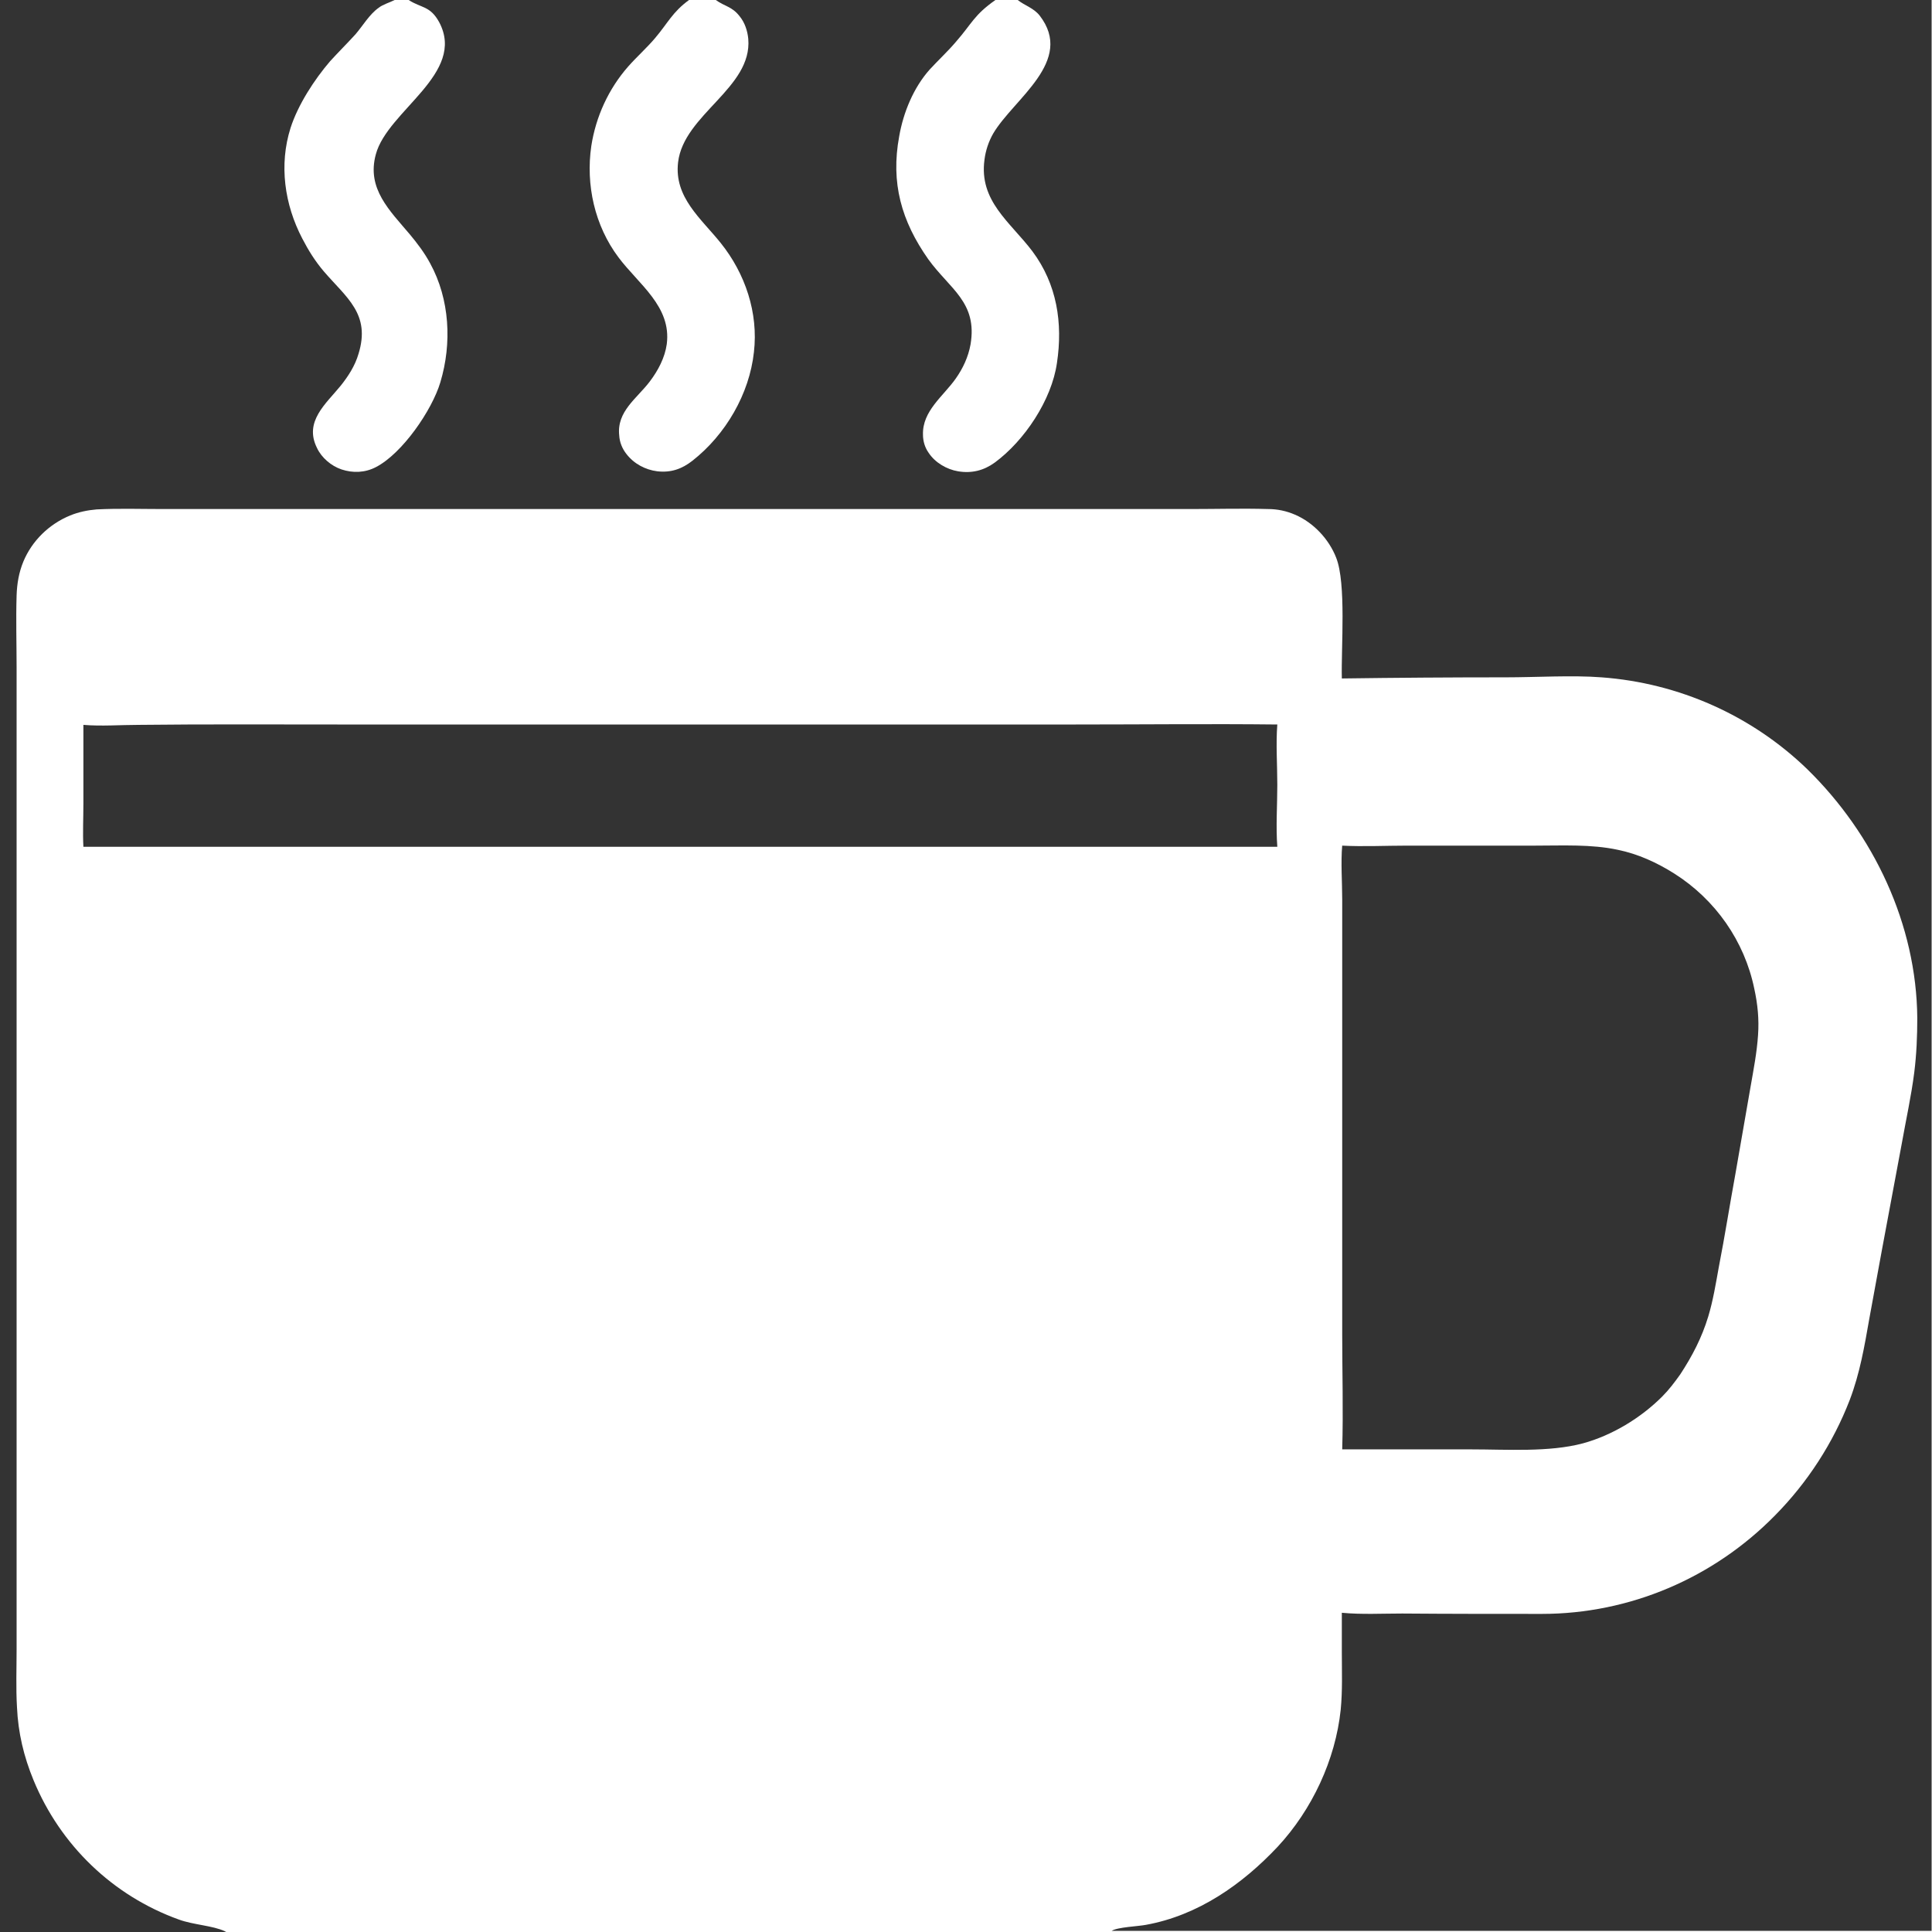
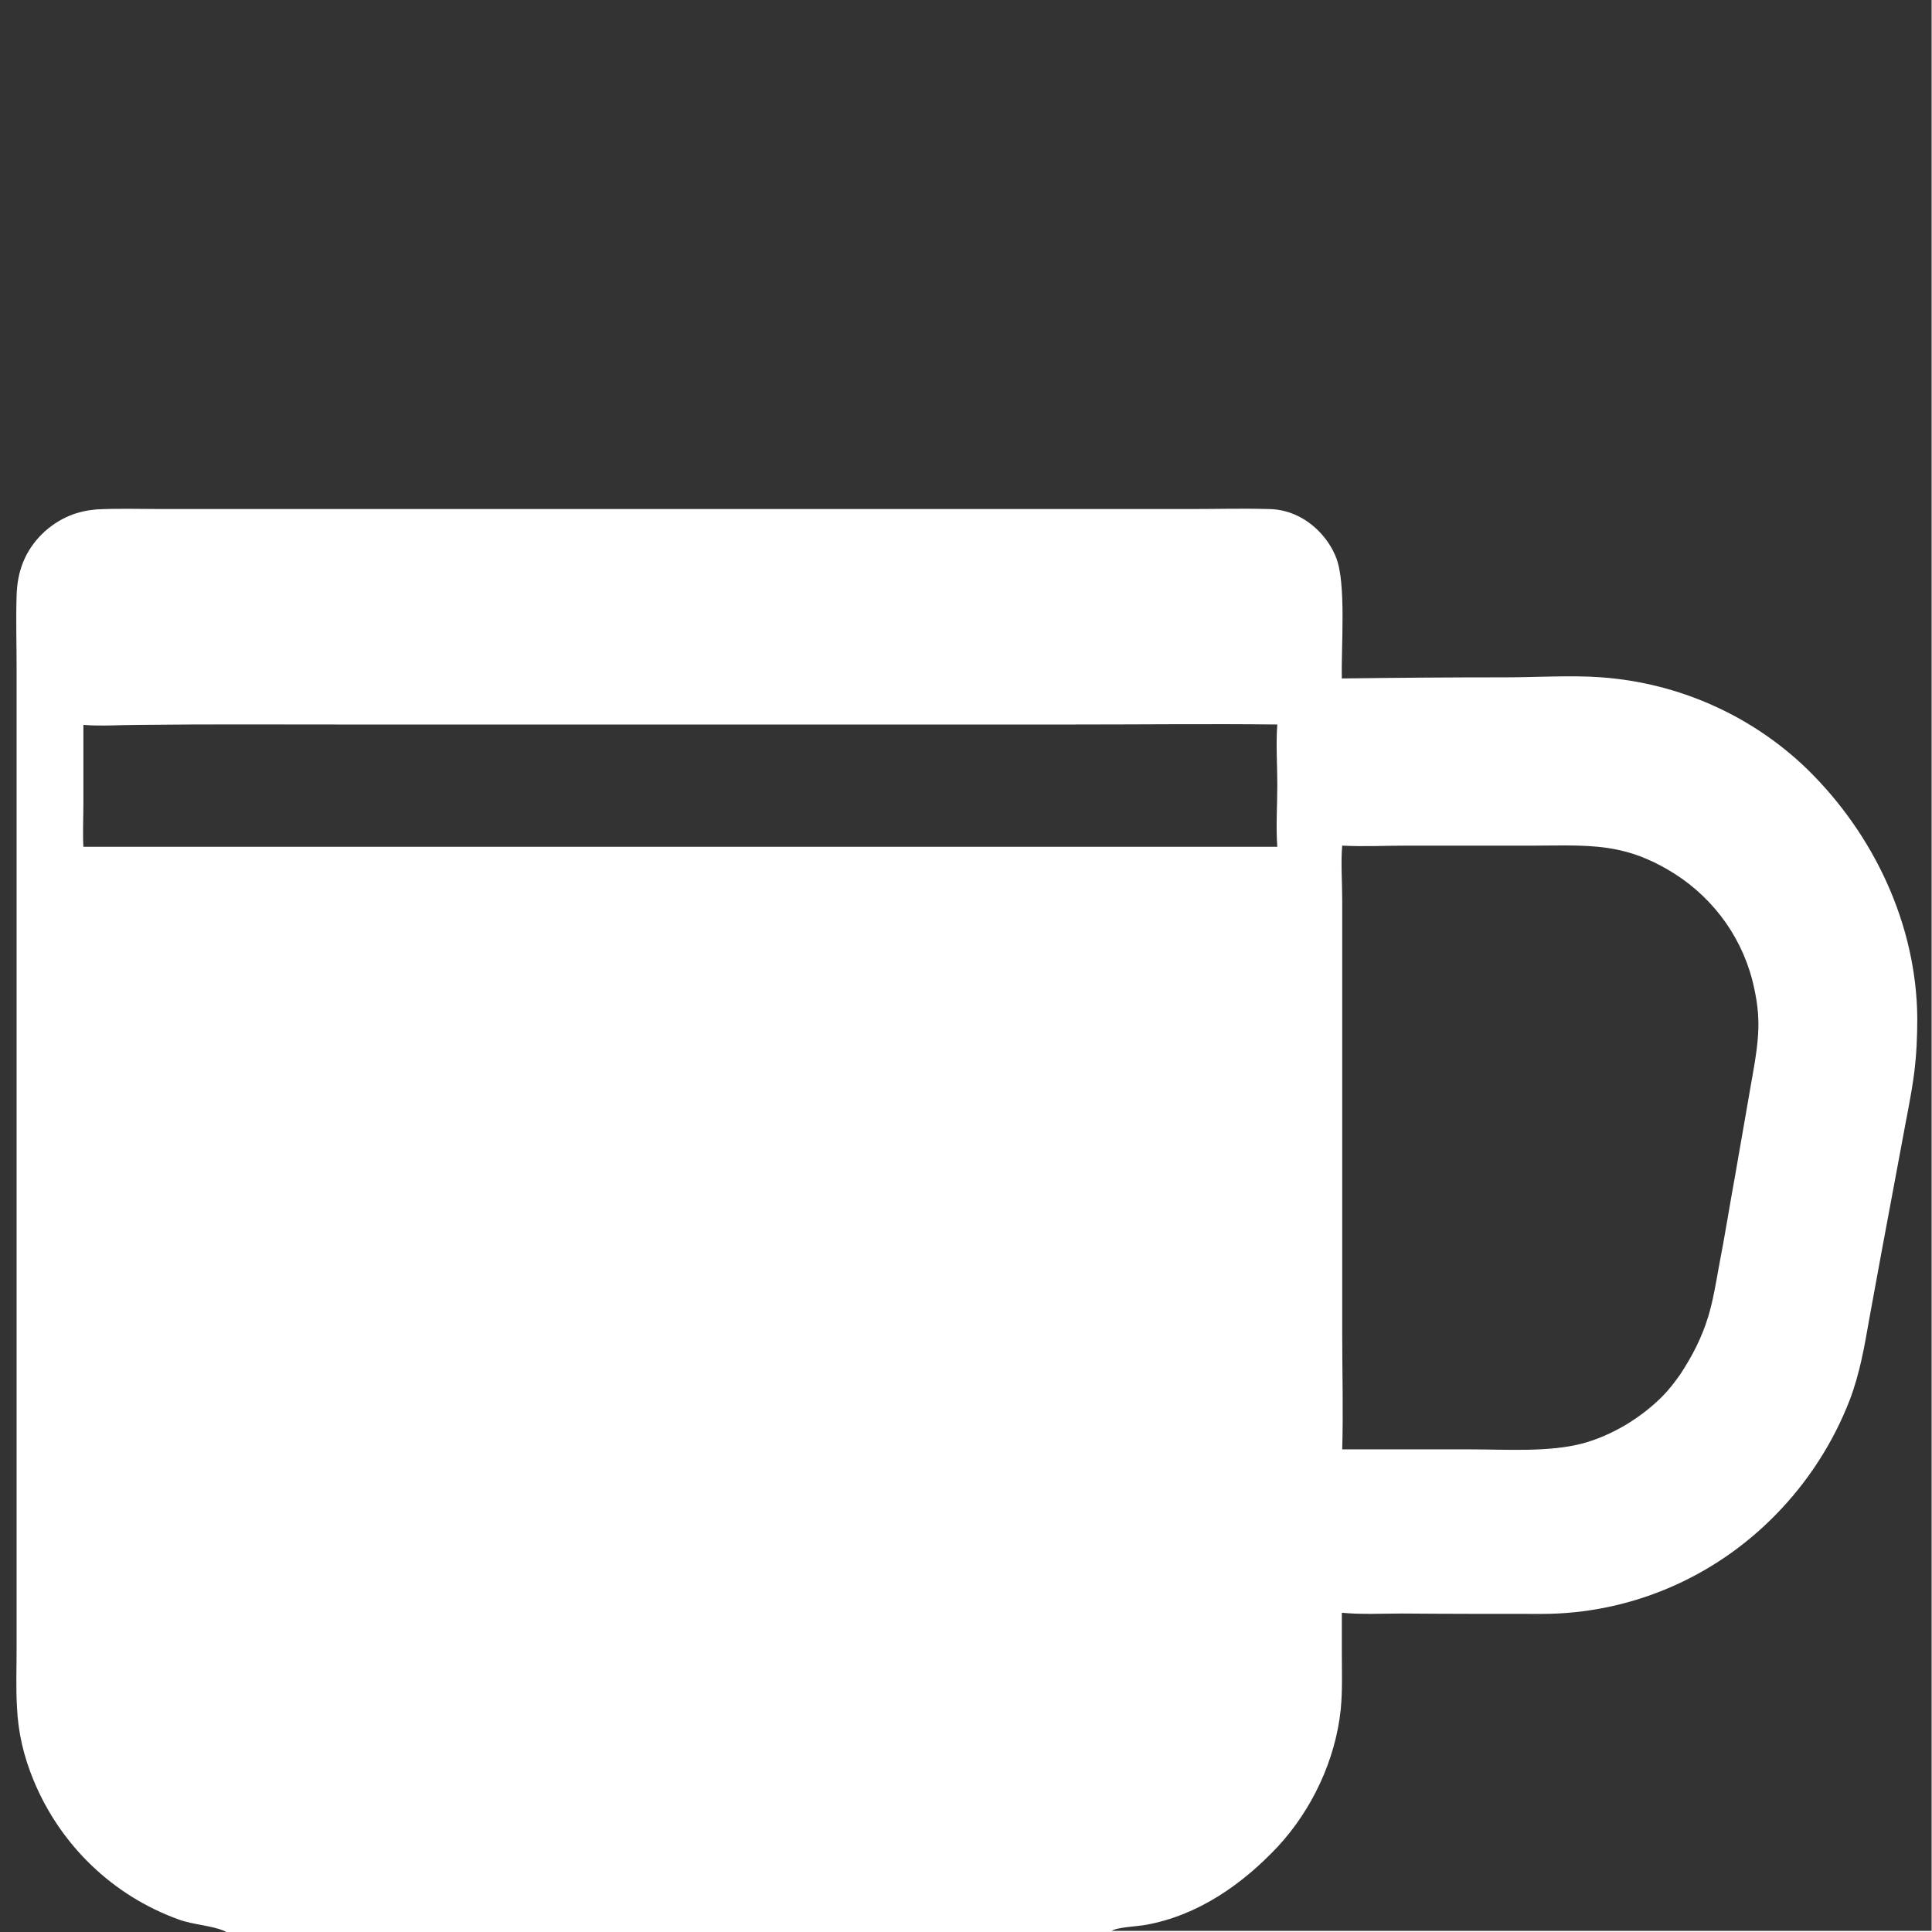
<svg xmlns="http://www.w3.org/2000/svg" id="Ebene_1" version="1.1" viewBox="0 0 512 512">
  <rect x="0" y="0" width="512" height="512" fill="#333333" stroke="none" />
  <defs>
    <style>
      .st0 {
        fill: #fff;
      }
    </style>
  </defs>
  <path class="st0" d="M0,0h512v512H0V0ZM0,0v512h60c-.1,0-.3-.1-.4-.2-3.2-1.5-8.4-1.7-12.2-3.1-17.5-6.3-31.4-19.7-38.5-36.9-2.6-6.3-4.1-12.6-4.4-19.4-.3-5.1-.1-10.3-.1-15.4v-27.2s0-89.4,0-89.4v-107.1s0-36.3,0-36.3c0-6.4-.2-12.8,0-19.2.1-3.1.6-6.1,1.8-9,2.3-5.5,6.8-9.9,12.4-12.2,2.2-.9,4.6-1.4,7-1.6,5.8-.3,11.7-.1,17.5-.1h30.8s93.8,0,93.8,0h111.8s36.1,0,36.1,0c6.8,0,13.6-.2,20.4,0,2.5,0,4.9.5,7.2,1.5,4.9,2.1,9,6.5,10.9,11.4,2.7,6.8,1.3,23.8,1.5,32,14.5-.2,29-.3,43.5-.3,7.9,0,17.6-.6,25.3,0,20.5,1.5,39.8,10.1,54.5,24.3,17.7,17.3,29,41.2,29.2,66,0,4.8-.2,9.6-.8,14.4-.8,6.3-2.2,12.6-3.3,18.8l-5.3,28.4-3.3,18c-1.3,7.4-2.5,14.5-5.2,21.6-4.4,11.4-11.2,21.9-19.8,30.6-16.3,16.6-38.5,26.1-61.8,26.1-12.3,0-24.7,0-37-.1-5.2,0-10.8.3-16-.2,0,3.5,0,6.9,0,10.4,0,5.1.2,10.2-.3,15.3-1.4,13.3-7.6,26.5-16.7,36.3-9.4,10-21.1,18.2-34.9,20.7-2,.4-7.6.6-9.1,1.6h217.3V0H0ZM355.7,224c-.4,4.7,0,9.7,0,14.4v29.1s0,86.1,0,86.1c0,10.1.3,20.3,0,30.5h34.2c9.4,0,20.6.8,29.6-1.6,7.7-2.1,15.3-6.7,21-12.4,1.8-1.8,3.3-3.8,4.8-5.9,3.2-4.9,5.7-9.7,7.4-15.3,1.3-4.3,2-8.7,2.8-13.1,1.6-8.2,2.9-16.5,4.4-24.7l4-23c.8-4.6,1.7-9.2,2-13.8.3-4.2-.1-8.2-1-12.3-2.6-12.6-10.3-23.6-21.2-30.5-4.6-2.9-9.6-5.2-15-6.3-7-1.5-14.6-1.1-21.8-1.1h-33.9c-5.7,0-11.7.3-17.4,0ZM36.7,192.1c-4.8,0-9.8.4-14.6,0v20.9c0,3.8-.2,7.7,0,11.4h301.8c0,0,14.6,0,14.6,0-.4-5.4,0-11,0-16.4,0-5.3-.4-10.8,0-16-17.8-.2-35.6,0-53.4,0h-98.4s-97.3,0-97.3,0c-17.6,0-35.2-.1-52.8.1Z" />
-   <path class="st0" d="M263.8,0h5.9c1.9,1.5,4.2,2.1,5.8,4.1,9.4,12.1-6.9,22.1-12.3,31.3-1.2,2.1-2,4.5-2.3,6.9-1.5,11,6.8,16.5,12.7,24.3,6.5,8.7,8.1,19,6.5,29.6-1.4,9.8-8.6,20.6-16.5,26.4-2.9,2.1-6.1,2.9-9.7,2.3-3-.5-6.1-2.3-7.8-4.9-1-1.4-1.5-3.1-1.5-4.8-.2-6.3,5.4-10.2,8.7-14.9,1.9-2.7,3.3-5.7,3.9-9,1.9-11.2-5.5-14.7-11.2-22.6-7.1-10.1-10-20.2-7.7-32.6,1.1-6.3,3.8-12.9,8.1-17.7,2.3-2.5,4.8-4.8,7-7.4C257.6,6.2,258.1,4,263.8,0Z" />
-   <path class="st0" d="M104.6,0h3.7c3.4,2.2,5.7,1.5,8.1,5.9,7.2,13.6-13.7,23.4-16.8,35-2.5,9.1,3.7,14.9,9,21.2,2,2.4,3.9,4.9,5.4,7.7,5.2,9.5,5.8,21.2,2.7,31.5-2.2,7.4-10.1,18.9-17.1,22.5-2.9,1.5-6.1,1.6-9.1.6-2.7-.9-5.3-3.1-6.5-5.7-3.5-7,2.4-11.7,6.3-16.5,2-2.5,3.8-5.3,4.7-8.4,3.3-10.6-3.2-14.9-9.2-21.9-2.3-2.7-4.1-5.6-5.7-8.7-4.7-9-6.2-19.5-3.1-29.3,2-6.2,6.3-12.8,10.5-17.7,2.2-2.4,4.5-4.7,6.7-7.1,1.9-2.2,3.7-5.3,6.1-7C101.4,1.2,103.2.7,104.6,0Z" />
-   <path class="st0" d="M182.6,0h7.1c2.3,1.7,4.3,1.7,6.3,4.3,1.4,1.7,2.1,3.9,2.3,6,1.1,13-17.1,20-18.6,32.7-1.1,9.3,6.1,14.9,11.3,21.4,6.5,8.1,10,18.5,8.8,28.9-1.2,11.1-7.5,21.9-16.3,28.8-2.8,2.2-5.7,3.2-9.3,2.8-3.2-.4-6.2-2-8.2-4.6-1.1-1.4-1.8-3.1-1.9-4.9-.7-6.4,4.7-9.8,8.1-14.3,2.2-2.9,4-6.3,4.5-9.9,1.3-10-7.5-15.9-12.8-23-6.3-8.4-8.7-19.2-7.2-29.5,1.2-7.8,4.6-15.2,9.8-21.1,2.3-2.6,4.9-4.9,7.1-7.5C177,6.1,178.2,3.2,182.6,0Z" />
</svg>